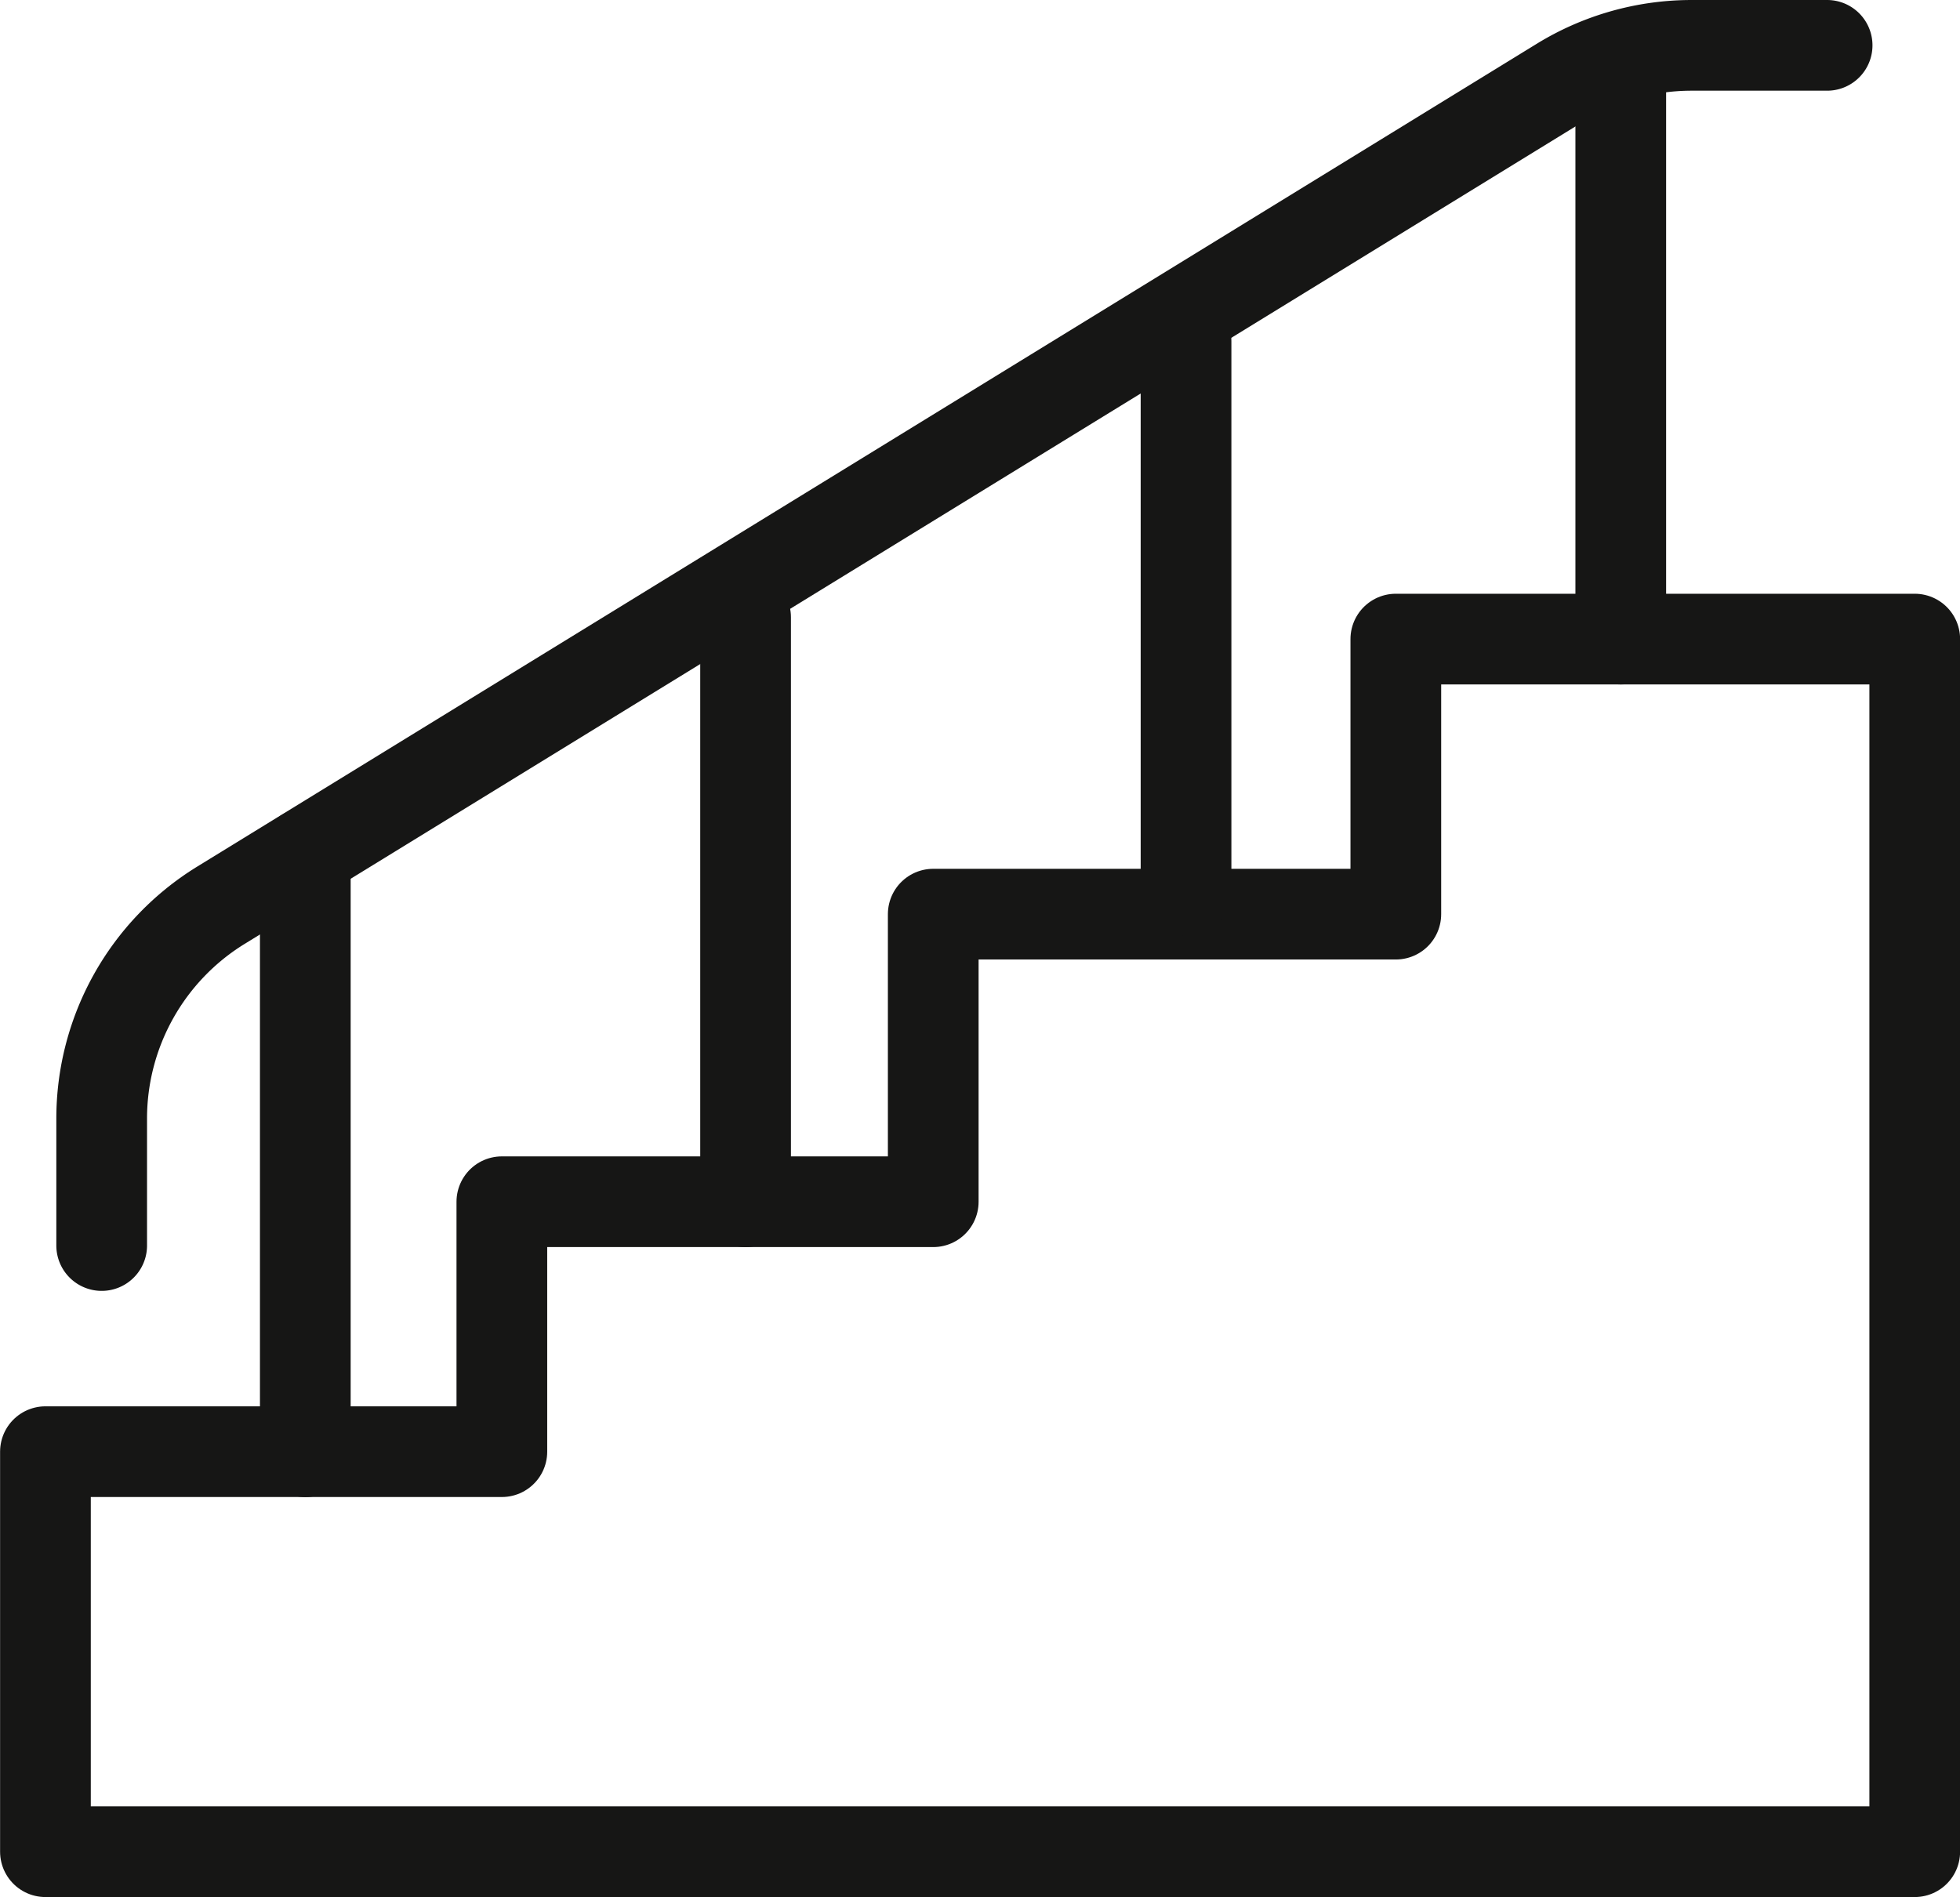
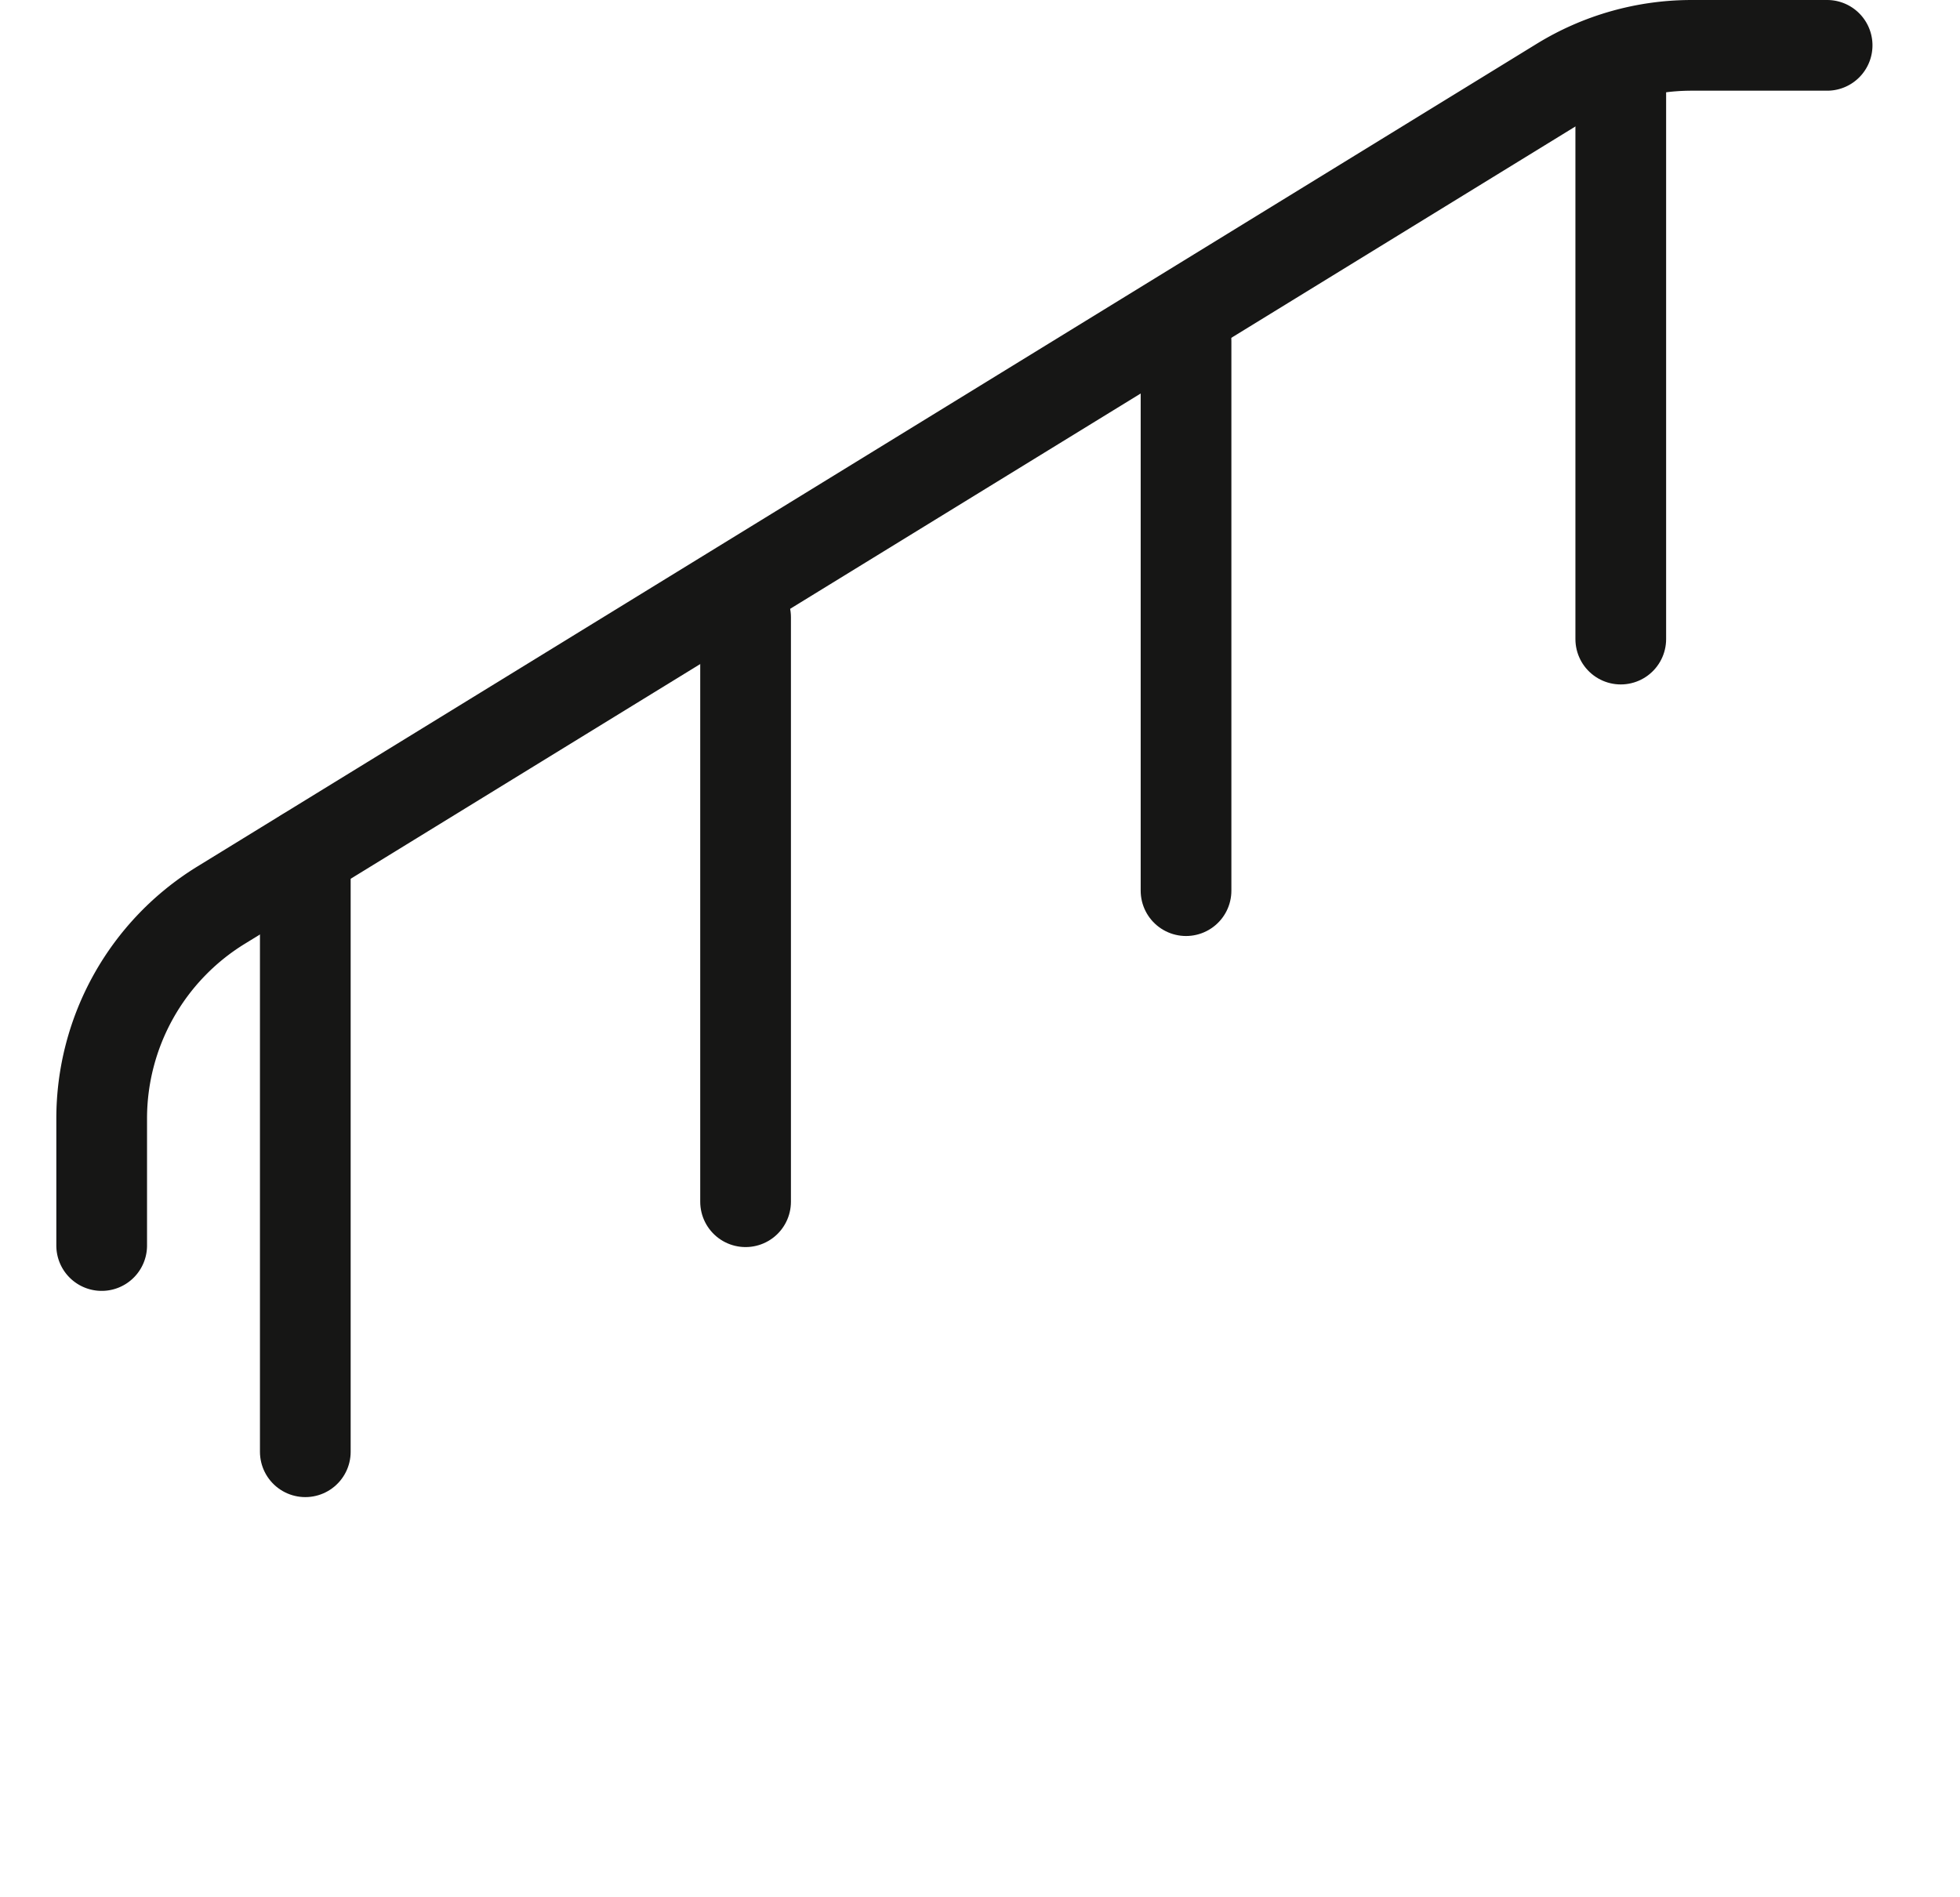
<svg xmlns="http://www.w3.org/2000/svg" width="21.609" height="20.919" viewBox="0 0 21.609 20.919">
  <g id="Group_3690" data-name="Group 3690" transform="translate(-521.442 -575.132)">
-     <path id="Path_905" data-name="Path 905" d="M266.131,22.52h5.032V19.764h4.756V16.593h5.1V13.56h5.721V26.931H266.131Z" transform="translate(255.812 568.619)" fill="none" stroke="#161615" stroke-linecap="round" stroke-linejoin="round" stroke-width="1" />
    <path id="Path_906" data-name="Path 906" d="M267.254,14.935v-1.4a2.762,2.762,0,0,1,1.316-2.353L283.337,2.11a2.764,2.764,0,0,1,1.446-.409h1.494" transform="translate(255.309 573.931)" fill="none" stroke="#161615" stroke-linecap="round" stroke-linejoin="round" stroke-width="1" />
    <line id="Line_635" data-name="Line 635" y2="6.595" transform="translate(524.808 584.545)" fill="none" stroke="#161615" stroke-linecap="round" stroke-linejoin="round" stroke-width="1" />
    <line id="Line_636" data-name="Line 636" y2="6.445" transform="translate(529.662 581.938)" fill="none" stroke="#161615" stroke-linecap="round" stroke-linejoin="round" stroke-width="1" />
    <line id="Line_637" data-name="Line 637" y2="6.06" transform="translate(534.518 578.893)" fill="none" stroke="#161615" stroke-linecap="round" stroke-linejoin="round" stroke-width="1" />
    <line id="Line_638" data-name="Line 638" y2="6.133" transform="translate(539.311 576.046)" fill="none" stroke="#161615" stroke-linecap="round" stroke-linejoin="round" stroke-width="1" />
  </g>
</svg>